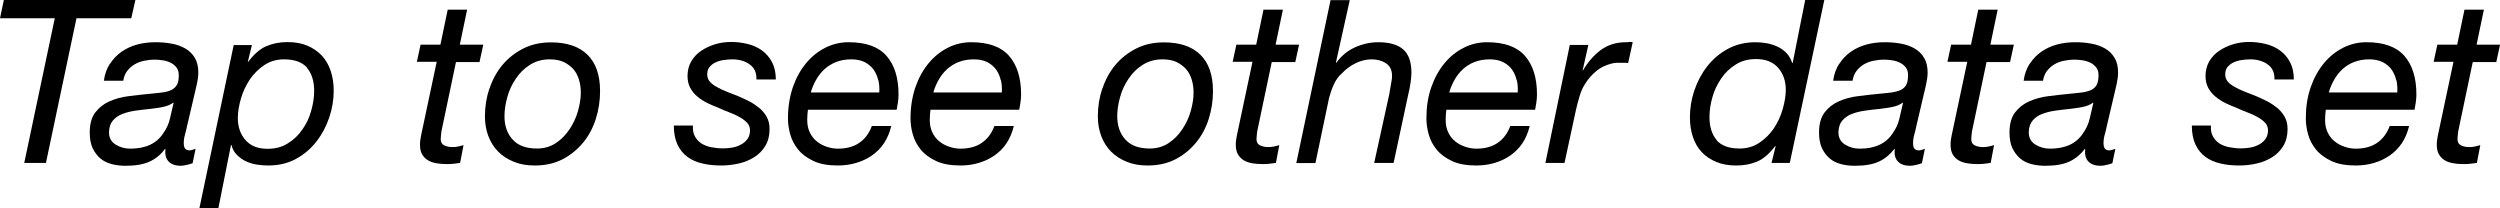
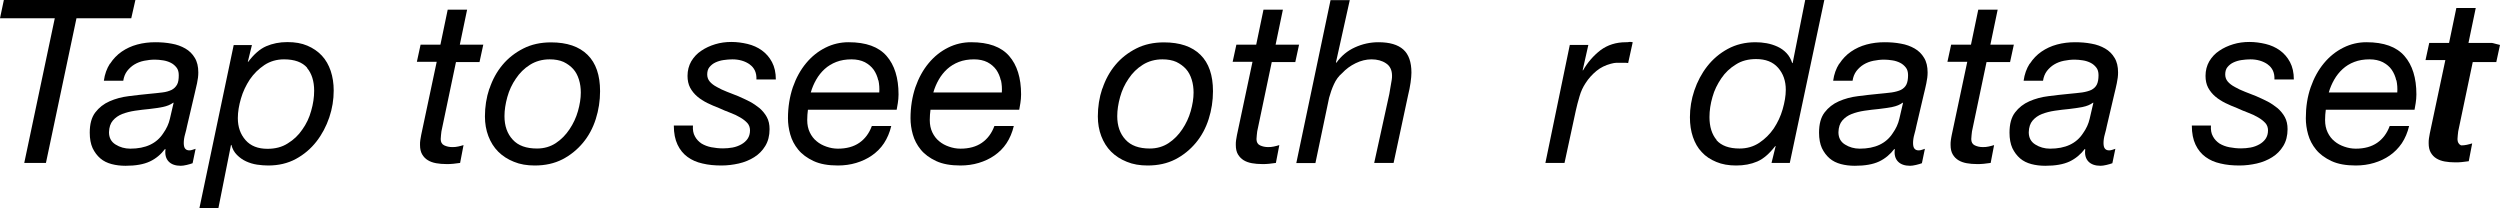
<svg xmlns="http://www.w3.org/2000/svg" id="Layer_1" viewBox="0 0 175.23 14.58">
  <defs>
    <style>.cls-1{isolation:isolate;}</style>
  </defs>
  <g class="cls-1">
    <path d="M5.36,1.28l-2.14,10.14h-1.52L3.84,1.28H0L.27,0h9.22l-.29,1.28h-3.84Z" />
    <path d="M7.72,4.46c.22-.34.49-.62.81-.84.32-.22.68-.39,1.09-.5s.83-.16,1.26-.16c.4,0,.79.03,1.15.1.36.06.68.18.96.34.28.16.5.38.66.65.17.27.25.62.25,1.03,0,.23-.03.49-.09.76-.06.27-.12.52-.17.74l-.53,2.26c-.03.17-.08.36-.14.58-.06.21-.09.42-.09.61s.04.33.11.4c.07.08.17.11.29.11.06,0,.13-.01.21-.04s.15-.05.22-.07l-.21,1.01c-.11.04-.24.08-.41.12s-.31.06-.42.06c-.37,0-.66-.1-.85-.3-.19-.2-.27-.49-.22-.85l-.03-.03c-.29.38-.64.68-1.07.88-.43.2-.99.3-1.7.3-.35,0-.68-.04-.98-.12-.3-.08-.57-.21-.79-.4s-.4-.43-.54-.72c-.13-.29-.2-.65-.2-1.08,0-.61.13-1.08.39-1.42.26-.34.59-.6,1-.78s.85-.3,1.34-.36c.49-.06.97-.12,1.42-.16.36-.03.67-.07.94-.1s.48-.1.65-.18c.17-.09.29-.21.38-.37s.12-.38.12-.66c0-.22-.05-.41-.16-.54-.11-.14-.24-.25-.4-.33s-.34-.14-.54-.17-.39-.05-.57-.05c-.26,0-.51.03-.76.08s-.48.14-.68.26c-.2.12-.37.28-.51.46-.14.19-.23.41-.27.68h-1.36c.06-.46.21-.86.42-1.19ZM8.1,10.13c.3.19.65.29,1.03.29,1.08,0,1.85-.36,2.32-1.09.22-.31.38-.65.46-1.01s.17-.74.26-1.12h-.03c-.19.14-.44.24-.73.3s-.61.1-.94.14c-.33.03-.66.07-1,.12s-.64.13-.9.23-.49.26-.66.46c-.17.2-.26.47-.27.82,0,.38.15.67.46.86Z" />
    <path d="M17.66,3.15l-.29,1.18h.03c.4-.53.82-.9,1.26-1.09s.93-.29,1.48-.29,1,.08,1.4.25c.4.17.74.4,1.02.7.28.3.48.66.62,1.07.14.42.21.88.21,1.38,0,.63-.1,1.26-.31,1.88s-.51,1.19-.9,1.69c-.39.5-.87.91-1.44,1.22-.57.31-1.22.46-1.94.46-.25,0-.5-.02-.78-.06-.27-.04-.53-.12-.77-.23-.24-.11-.45-.26-.64-.45-.19-.19-.32-.42-.39-.7h-.03l-.88,4.42h-1.33l2.4-11.42h1.28ZM21.53,4.75c-.34-.39-.88-.59-1.62-.59-.51,0-.97.13-1.38.4-.4.27-.74.6-1.02,1.01-.27.41-.48.85-.62,1.33-.14.48-.22.94-.22,1.38,0,.62.18,1.13.54,1.54.36.41.87.61,1.54.61.54,0,1.02-.12,1.42-.38.41-.25.75-.57,1.02-.97.28-.39.49-.83.62-1.31.14-.48.21-.95.21-1.41,0-.67-.17-1.21-.5-1.6Z" />
    <path d="M33.87,3.15l-.26,1.2h-1.65l-1.02,4.86c-.01.1-.02.19-.03.27-.01.08-.02.18-.02.27,0,.21.08.36.25.44s.35.12.57.12c.14,0,.27-.01.4-.04s.26-.06.38-.1l-.24,1.25c-.16.02-.32.04-.48.06-.16.02-.32.02-.48.02-.26,0-.5-.02-.72-.06-.22-.04-.42-.11-.58-.21-.17-.1-.3-.24-.4-.41s-.15-.39-.15-.66c0-.12,0-.23.02-.34.02-.11.04-.22.06-.35l1.09-5.14h-1.39l.26-1.2h1.39l.51-2.45h1.36l-.51,2.45h1.65Z" />
    <path d="M34.31,6.21c.21-.63.51-1.18.91-1.66.4-.48.89-.86,1.46-1.15.57-.29,1.22-.43,1.94-.43,1.12,0,1.97.29,2.56.87.59.58.88,1.43.88,2.55,0,.67-.1,1.32-.3,1.95-.2.63-.5,1.19-.9,1.67s-.88.87-1.44,1.16c-.57.29-1.21.43-1.94.43-.54,0-1.03-.08-1.46-.26-.43-.17-.8-.41-1.1-.71-.3-.3-.53-.67-.69-1.09-.16-.42-.24-.88-.24-1.38,0-.67.1-1.32.31-1.95ZM35.94,9.79c.38.42.95.62,1.7.62.5,0,.94-.13,1.32-.38s.7-.58.96-.97c.26-.39.46-.81.59-1.27.13-.46.2-.89.2-1.3,0-.32-.04-.62-.13-.91-.09-.29-.22-.54-.4-.74s-.41-.37-.68-.5c-.27-.12-.6-.18-.97-.18-.52,0-.98.13-1.38.38s-.73.58-.99.97c-.27.39-.47.82-.6,1.29-.13.47-.2.92-.2,1.34,0,.68.19,1.23.58,1.65Z" />
    <path d="M52.56,4.52c-.34-.24-.75-.36-1.23-.36-.2,0-.41.02-.62.05s-.4.09-.57.17c-.17.08-.3.19-.41.32-.11.13-.16.31-.16.52,0,.19.06.36.18.5.12.14.29.27.5.38.21.12.44.23.7.33.26.1.53.21.79.31.28.12.55.25.81.38.26.14.49.3.7.47.2.18.37.38.5.62s.19.52.19.84c0,.46-.1.85-.3,1.18-.2.33-.46.59-.78.79-.32.2-.68.35-1.08.44-.4.09-.8.14-1.21.14-.48,0-.92-.04-1.33-.14-.41-.09-.75-.24-1.05-.46-.29-.21-.53-.5-.7-.86s-.26-.8-.26-1.34h1.34c-.02.3.02.55.14.76.11.21.27.37.46.5.2.12.43.21.69.26.26.05.54.08.82.08.22,0,.45-.02.67-.06.22-.04.43-.12.61-.22.18-.1.33-.23.44-.39s.17-.36.17-.59c0-.2-.06-.38-.19-.52-.13-.14-.29-.27-.5-.39-.2-.12-.43-.23-.7-.33s-.53-.21-.79-.33c-.28-.11-.55-.22-.81-.35-.26-.13-.5-.28-.71-.46-.21-.18-.37-.38-.5-.62-.12-.23-.18-.51-.18-.82,0-.38.09-.72.26-1.02.18-.3.41-.55.7-.74.29-.2.62-.35.98-.46s.74-.16,1.13-.16.76.05,1.14.14c.37.09.71.24,1,.45.29.21.53.48.71.82s.27.74.27,1.22h-1.36c.02-.47-.14-.82-.48-1.06Z" />
    <path d="M56.58,8.42c0,.32.06.61.18.86.12.25.28.46.48.62.2.17.43.29.69.38.26.09.52.14.8.14.61,0,1.11-.14,1.5-.41.39-.27.69-.66.88-1.18h1.36c-.11.46-.28.86-.51,1.21s-.52.63-.85.86c-.33.23-.7.4-1.1.52s-.83.18-1.28.18c-.68,0-1.25-.1-1.7-.31-.45-.21-.81-.47-1.08-.8-.27-.33-.45-.68-.56-1.07s-.16-.77-.16-1.13c0-.79.12-1.51.34-2.17.23-.66.54-1.22.93-1.69.39-.47.84-.83,1.36-1.09.52-.26,1.06-.38,1.62-.38,1.22,0,2.1.32,2.66.96.56.64.84,1.54.84,2.7,0,.21-.02.42-.05.61-.03.19-.06.35-.08.46h-6.22c-.03.23-.05.47-.05.72ZM61.56,5.64c-.06-.28-.17-.53-.32-.75-.16-.22-.36-.39-.62-.53-.26-.13-.57-.2-.94-.2-.39,0-.75.06-1.06.18-.31.12-.59.29-.82.5-.23.21-.43.46-.59.74-.16.28-.29.58-.38.9h4.8c.02-.29,0-.57-.06-.86Z" />
    <path d="M65.17,8.42c0,.32.06.61.18.86.12.25.28.46.48.62.2.17.43.29.69.38.26.09.52.14.8.14.61,0,1.11-.14,1.5-.41.39-.27.69-.66.88-1.18h1.36c-.11.46-.28.86-.51,1.21s-.52.63-.85.86c-.33.23-.7.4-1.1.52s-.83.18-1.28.18c-.68,0-1.25-.1-1.7-.31-.45-.21-.81-.47-1.08-.8-.27-.33-.45-.68-.56-1.07s-.16-.77-.16-1.13c0-.79.12-1.51.34-2.17.23-.66.54-1.22.93-1.69.39-.47.84-.83,1.36-1.09.52-.26,1.06-.38,1.62-.38,1.22,0,2.1.32,2.66.96.56.64.84,1.54.84,2.7,0,.21-.02.42-.05.61-.03.19-.06.35-.08.46h-6.22c-.03.23-.05.47-.05.72ZM70.15,5.64c-.06-.28-.17-.53-.32-.75-.16-.22-.36-.39-.62-.53-.26-.13-.57-.2-.94-.2-.39,0-.75.06-1.06.18-.31.12-.59.29-.82.5-.23.21-.43.46-.59.74-.16.28-.29.58-.38.9h4.8c.02-.29,0-.57-.06-.86Z" />
    <path d="M77.27,6.21c.21-.63.51-1.18.91-1.66.4-.48.89-.86,1.46-1.15.57-.29,1.22-.43,1.94-.43,1.12,0,1.97.29,2.56.87.59.58.88,1.43.88,2.55,0,.67-.1,1.32-.3,1.95-.2.63-.5,1.19-.9,1.67s-.88.87-1.44,1.16c-.57.29-1.21.43-1.94.43-.54,0-1.03-.08-1.46-.26-.43-.17-.8-.41-1.1-.71-.3-.3-.53-.67-.69-1.09-.16-.42-.24-.88-.24-1.38,0-.67.1-1.32.31-1.95ZM78.89,9.79c.38.42.95.62,1.7.62.5,0,.94-.13,1.32-.38s.7-.58.96-.97c.26-.39.46-.81.59-1.27.13-.46.2-.89.2-1.3,0-.32-.04-.62-.13-.91-.09-.29-.22-.54-.4-.74s-.41-.37-.68-.5c-.27-.12-.6-.18-.97-.18-.52,0-.98.13-1.38.38s-.73.58-.99.97c-.27.39-.47.82-.6,1.29-.13.47-.2.92-.2,1.34,0,.68.19,1.23.58,1.65Z" />
    <path d="M91.05,3.15l-.26,1.2h-1.65l-1.02,4.86c-.01.1-.02.19-.03.27-.01.08-.02.18-.02.27,0,.21.08.36.25.44.17.08.36.12.57.12.14,0,.27-.01.4-.04.13-.03.26-.06.38-.1l-.24,1.25c-.16.02-.32.04-.48.06-.16.02-.32.02-.48.02-.26,0-.5-.02-.72-.06s-.42-.11-.58-.21-.3-.24-.4-.41c-.1-.17-.15-.39-.15-.66,0-.12,0-.23.02-.34.02-.11.04-.22.06-.35l1.09-5.14h-1.39l.26-1.2h1.39l.51-2.45h1.36l-.51,2.45h1.65Z" />
    <path d="M94.61,0l-.97,4.37.03.03c.34-.48.77-.84,1.3-1.08s1.07-.36,1.65-.36c.78,0,1.36.17,1.74.51.38.34.57.88.57,1.62,0,.18-.02.42-.06.7s-.1.59-.18.91l-1.01,4.72h-1.36l1.06-4.83c.01-.08.03-.18.05-.3s.04-.23.06-.35c.02-.12.04-.24.06-.35.02-.11.02-.21.02-.28,0-.39-.14-.69-.42-.87-.28-.19-.62-.28-1.02-.28-.37,0-.74.09-1.11.27-.37.18-.68.41-.94.69-.25.21-.44.47-.58.78-.14.3-.25.62-.34.95l-.96,4.58h-1.34l2.4-11.42h1.36Z" />
-     <path d="M101.33,8.42c0,.32.06.61.18.86.12.25.28.46.48.62.2.17.43.29.69.38.26.09.52.14.8.14.61,0,1.11-.14,1.5-.41.39-.27.69-.66.88-1.18h1.36c-.11.46-.28.86-.51,1.21-.24.35-.52.63-.85.86s-.7.4-1.1.52c-.4.12-.83.18-1.28.18-.68,0-1.25-.1-1.7-.31-.45-.21-.81-.47-1.08-.8s-.45-.68-.56-1.07c-.11-.39-.16-.77-.16-1.13,0-.79.11-1.51.34-2.17s.54-1.22.93-1.69c.39-.47.84-.83,1.36-1.09.52-.26,1.06-.38,1.62-.38,1.22,0,2.1.32,2.66.96.56.64.84,1.54.84,2.7,0,.21-.02.42-.05.61-.03.19-.06.35-.08.46h-6.22c-.03.23-.05.47-.05.72ZM106.31,5.64c-.06-.28-.17-.53-.32-.75-.15-.22-.36-.39-.62-.53-.26-.13-.57-.2-.94-.2-.39,0-.75.06-1.06.18-.32.12-.59.29-.82.5-.23.21-.43.46-.59.74-.16.28-.29.58-.38.9h4.8c.02-.29,0-.57-.06-.86Z" />
    <path d="M111.33,3.15l-.4,1.78h.03c.32-.56.73-1.03,1.22-1.41.5-.37,1.09-.56,1.78-.56.08,0,.17,0,.24-.02.07-.01.15,0,.24.02l-.32,1.46s-.11-.02-.21-.02h-.19c-.17,0-.31,0-.42,0-.11,0-.24.03-.4.07-.37.1-.71.26-1,.5-.29.24-.55.52-.76.85-.18.27-.33.58-.43.94-.11.36-.19.69-.26,1l-.79,3.66h-1.34l1.71-8.27h1.28Z" />
    <path d="M124.17,11.42l.29-1.18h-.03c-.41.53-.82.89-1.26,1.08s-.93.28-1.48.28c-.52,0-.99-.08-1.39-.25-.41-.17-.75-.39-1.02-.69-.28-.29-.48-.65-.62-1.06s-.21-.87-.21-1.38c0-.63.1-1.26.31-1.88s.51-1.19.9-1.69c.39-.5.87-.91,1.44-1.22.57-.31,1.22-.47,1.94-.47.26,0,.52.02.79.07.27.05.52.13.76.24.24.11.45.26.63.45.18.19.31.42.4.7h.03l.88-4.42h1.34l-2.42,11.42h-1.28ZM120.31,9.82c.34.39.88.59,1.62.59.51,0,.97-.13,1.38-.4.4-.27.74-.6,1.02-1.01.27-.41.48-.85.62-1.34.14-.49.22-.94.22-1.37,0-.62-.18-1.13-.54-1.54s-.87-.61-1.54-.61c-.54,0-1.02.12-1.42.38-.41.25-.75.57-1.02.97s-.49.83-.62,1.31c-.14.48-.21.95-.21,1.41,0,.67.17,1.21.5,1.6Z" />
    <path d="M128.93,4.46c.22-.34.49-.62.81-.84.32-.22.68-.39,1.09-.5s.83-.16,1.26-.16c.41,0,.79.03,1.15.1.36.06.68.18.96.34.28.16.5.38.66.65.17.27.25.62.25,1.03,0,.23-.03.49-.09.76-.06.27-.11.52-.17.74l-.53,2.26c-.03.17-.08.36-.14.58-.06.21-.09.42-.09.61s.04.33.11.4c.07.08.17.11.29.11.06,0,.14-.01.22-.04s.15-.05.21-.07l-.21,1.01c-.11.04-.24.08-.41.12-.17.04-.31.06-.42.06-.37,0-.66-.1-.85-.3-.19-.2-.27-.49-.22-.85l-.03-.03c-.29.38-.65.68-1.07.88-.43.2-.99.3-1.7.3-.35,0-.68-.04-.98-.12s-.57-.21-.79-.4c-.22-.19-.4-.43-.54-.72-.13-.29-.2-.65-.2-1.08,0-.61.13-1.08.39-1.42.26-.34.59-.6,1-.78.41-.18.85-.3,1.34-.36.49-.06.96-.12,1.42-.16.36-.03.67-.07.94-.1.26-.04.48-.1.65-.18.17-.09.3-.21.38-.37s.12-.38.12-.66c0-.22-.05-.41-.16-.54-.11-.14-.24-.25-.4-.33-.16-.08-.34-.14-.54-.17s-.39-.05-.57-.05c-.26,0-.51.03-.76.08s-.48.14-.68.26c-.2.12-.37.28-.51.46-.14.19-.23.41-.27.68h-1.36c.06-.46.21-.86.42-1.19ZM129.32,10.13c.3.19.65.29,1.03.29,1.08,0,1.85-.36,2.32-1.09.22-.31.38-.65.46-1.01s.17-.74.26-1.12h-.03c-.19.14-.43.24-.73.3s-.61.1-.94.14c-.33.03-.66.07-1,.12-.34.05-.64.13-.9.23s-.49.26-.66.46c-.17.2-.26.47-.27.82,0,.38.15.67.46.86Z" />
    <path d="M141.15,3.15l-.26,1.2h-1.65l-1.02,4.86c-.01.1-.02.19-.03.27,0,.08-.02.18-.02.27,0,.21.08.36.25.44.17.08.35.12.57.12.14,0,.27-.01.4-.04s.26-.06.38-.1l-.24,1.25c-.16.02-.32.04-.48.06-.16.02-.32.02-.48.02-.26,0-.5-.02-.72-.06-.22-.04-.42-.11-.58-.21-.17-.1-.3-.24-.4-.41-.1-.17-.15-.39-.15-.66,0-.12,0-.23.02-.34.02-.11.03-.22.06-.35l1.09-5.14h-1.39l.26-1.2h1.39l.51-2.45h1.36l-.51,2.45h1.65Z" />
    <path d="M142.28,4.46c.22-.34.49-.62.81-.84.32-.22.68-.39,1.09-.5s.83-.16,1.26-.16c.41,0,.79.03,1.15.1.36.06.68.18.96.34.28.16.5.38.66.65.17.27.25.62.25,1.03,0,.23-.03.49-.09.76-.06.27-.11.52-.17.74l-.53,2.26c-.03.17-.08.36-.14.58-.06.21-.09.42-.09.61s.04.33.11.4c.07.08.17.11.29.11.06,0,.14-.01.22-.04s.15-.05.21-.07l-.21,1.01c-.11.04-.24.08-.41.12-.17.04-.31.06-.42.06-.37,0-.66-.1-.85-.3-.19-.2-.27-.49-.22-.85l-.03-.03c-.29.38-.65.68-1.07.88-.43.2-.99.3-1.7.3-.35,0-.68-.04-.98-.12s-.57-.21-.79-.4c-.22-.19-.4-.43-.54-.72-.13-.29-.2-.65-.2-1.08,0-.61.13-1.08.39-1.42.26-.34.59-.6,1-.78.41-.18.85-.3,1.34-.36.49-.06.96-.12,1.42-.16.36-.03.67-.07.94-.1.26-.04.48-.1.65-.18.17-.09.3-.21.38-.37s.12-.38.12-.66c0-.22-.05-.41-.16-.54-.11-.14-.24-.25-.4-.33-.16-.08-.34-.14-.54-.17s-.39-.05-.57-.05c-.26,0-.51.03-.76.08s-.48.14-.68.26c-.2.12-.37.28-.51.46-.14.19-.23.41-.27.68h-1.36c.06-.46.21-.86.42-1.19ZM142.66,10.13c.3.19.65.29,1.03.29,1.08,0,1.85-.36,2.32-1.09.22-.31.38-.65.46-1.01s.17-.74.26-1.12h-.03c-.19.14-.43.24-.73.3s-.61.1-.94.14c-.33.03-.66.07-1,.12-.34.05-.64.13-.9.23s-.49.26-.66.46c-.17.2-.26.47-.27.82,0,.38.15.67.46.86Z" />
    <path d="M158.96,4.52c-.34-.24-.75-.36-1.23-.36-.2,0-.41.02-.62.05s-.4.09-.57.17c-.17.08-.3.19-.41.32-.11.13-.16.31-.16.52,0,.19.06.36.18.5.12.14.29.27.5.38.21.12.44.23.7.33.26.1.53.21.79.31.28.12.55.25.81.38.26.14.49.3.7.47.2.18.37.38.5.62s.19.52.19.84c0,.46-.1.85-.3,1.18-.2.33-.46.59-.78.79-.32.2-.68.35-1.08.44-.4.09-.8.14-1.21.14-.48,0-.92-.04-1.33-.14-.41-.09-.75-.24-1.05-.46-.29-.21-.53-.5-.7-.86s-.26-.8-.26-1.34h1.34c-.02.3.02.55.14.76.11.21.27.37.46.5.2.12.43.21.69.26.26.05.54.08.82.08.22,0,.45-.02.67-.06.22-.04.43-.12.61-.22.18-.1.33-.23.44-.39s.17-.36.17-.59c0-.2-.06-.38-.19-.52-.13-.14-.29-.27-.5-.39-.2-.12-.43-.23-.7-.33s-.53-.21-.79-.33c-.28-.11-.55-.22-.81-.35-.26-.13-.5-.28-.71-.46-.21-.18-.37-.38-.5-.62-.12-.23-.18-.51-.18-.82,0-.38.09-.72.26-1.02.18-.3.41-.55.7-.74.29-.2.62-.35.98-.46s.74-.16,1.13-.16.76.05,1.14.14c.37.09.71.24,1,.45.29.21.53.48.71.82s.27.74.27,1.22h-1.36c.02-.47-.14-.82-.48-1.06Z" />
    <path d="M162.97,8.42c0,.32.06.61.18.86.12.25.28.46.48.62.2.17.43.29.69.38.26.09.52.14.8.14.61,0,1.11-.14,1.5-.41.39-.27.69-.66.88-1.18h1.36c-.11.46-.28.86-.51,1.21-.24.35-.52.63-.85.86s-.7.4-1.1.52c-.4.12-.83.18-1.28.18-.68,0-1.25-.1-1.7-.31-.45-.21-.81-.47-1.08-.8s-.45-.68-.56-1.07c-.11-.39-.16-.77-.16-1.13,0-.79.11-1.51.34-2.17s.54-1.22.93-1.69c.39-.47.84-.83,1.36-1.09.52-.26,1.06-.38,1.62-.38,1.22,0,2.1.32,2.66.96.56.64.84,1.54.84,2.7,0,.21-.02.42-.05.61-.03.19-.06.35-.08.46h-6.22c-.03.23-.05.47-.05.72ZM167.96,5.64c-.06-.28-.17-.53-.32-.75-.15-.22-.36-.39-.62-.53-.26-.13-.57-.2-.94-.2-.39,0-.75.06-1.06.18-.32.12-.59.29-.82.5-.23.21-.43.46-.59.74-.16.28-.29.58-.38.9h4.8c.02-.29,0-.57-.06-.86Z" />
-     <path d="M175.23,3.15l-.26,1.2h-1.65l-1.02,4.86c-.01.1-.02.19-.03.27-.01.08-.02.18-.02.27,0,.21.08.36.25.44s.35.12.57.12c.14,0,.27-.01.4-.04s.26-.06.38-.1l-.24,1.25c-.16.02-.32.04-.48.06-.16.02-.32.02-.48.02-.26,0-.5-.02-.72-.06-.22-.04-.42-.11-.58-.21-.17-.1-.3-.24-.4-.41s-.15-.39-.15-.66c0-.12,0-.23.02-.34.02-.11.04-.22.06-.35l1.09-5.14h-1.39l.26-1.2h1.39l.51-2.45h1.36l-.51,2.45h1.65Z" />
+     <path d="M175.23,3.15l-.26,1.2h-1.65l-1.02,4.86c-.01.1-.02.19-.03.27-.01.08-.02.18-.02.27,0,.21.08.36.25.44c.14,0,.27-.01.4-.04s.26-.06.38-.1l-.24,1.25c-.16.02-.32.04-.48.06-.16.02-.32.02-.48.02-.26,0-.5-.02-.72-.06-.22-.04-.42-.11-.58-.21-.17-.1-.3-.24-.4-.41s-.15-.39-.15-.66c0-.12,0-.23.02-.34.02-.11.04-.22.06-.35l1.09-5.14h-1.39l.26-1.2h1.39l.51-2.45h1.36l-.51,2.45h1.65Z" />
  </g>
</svg>